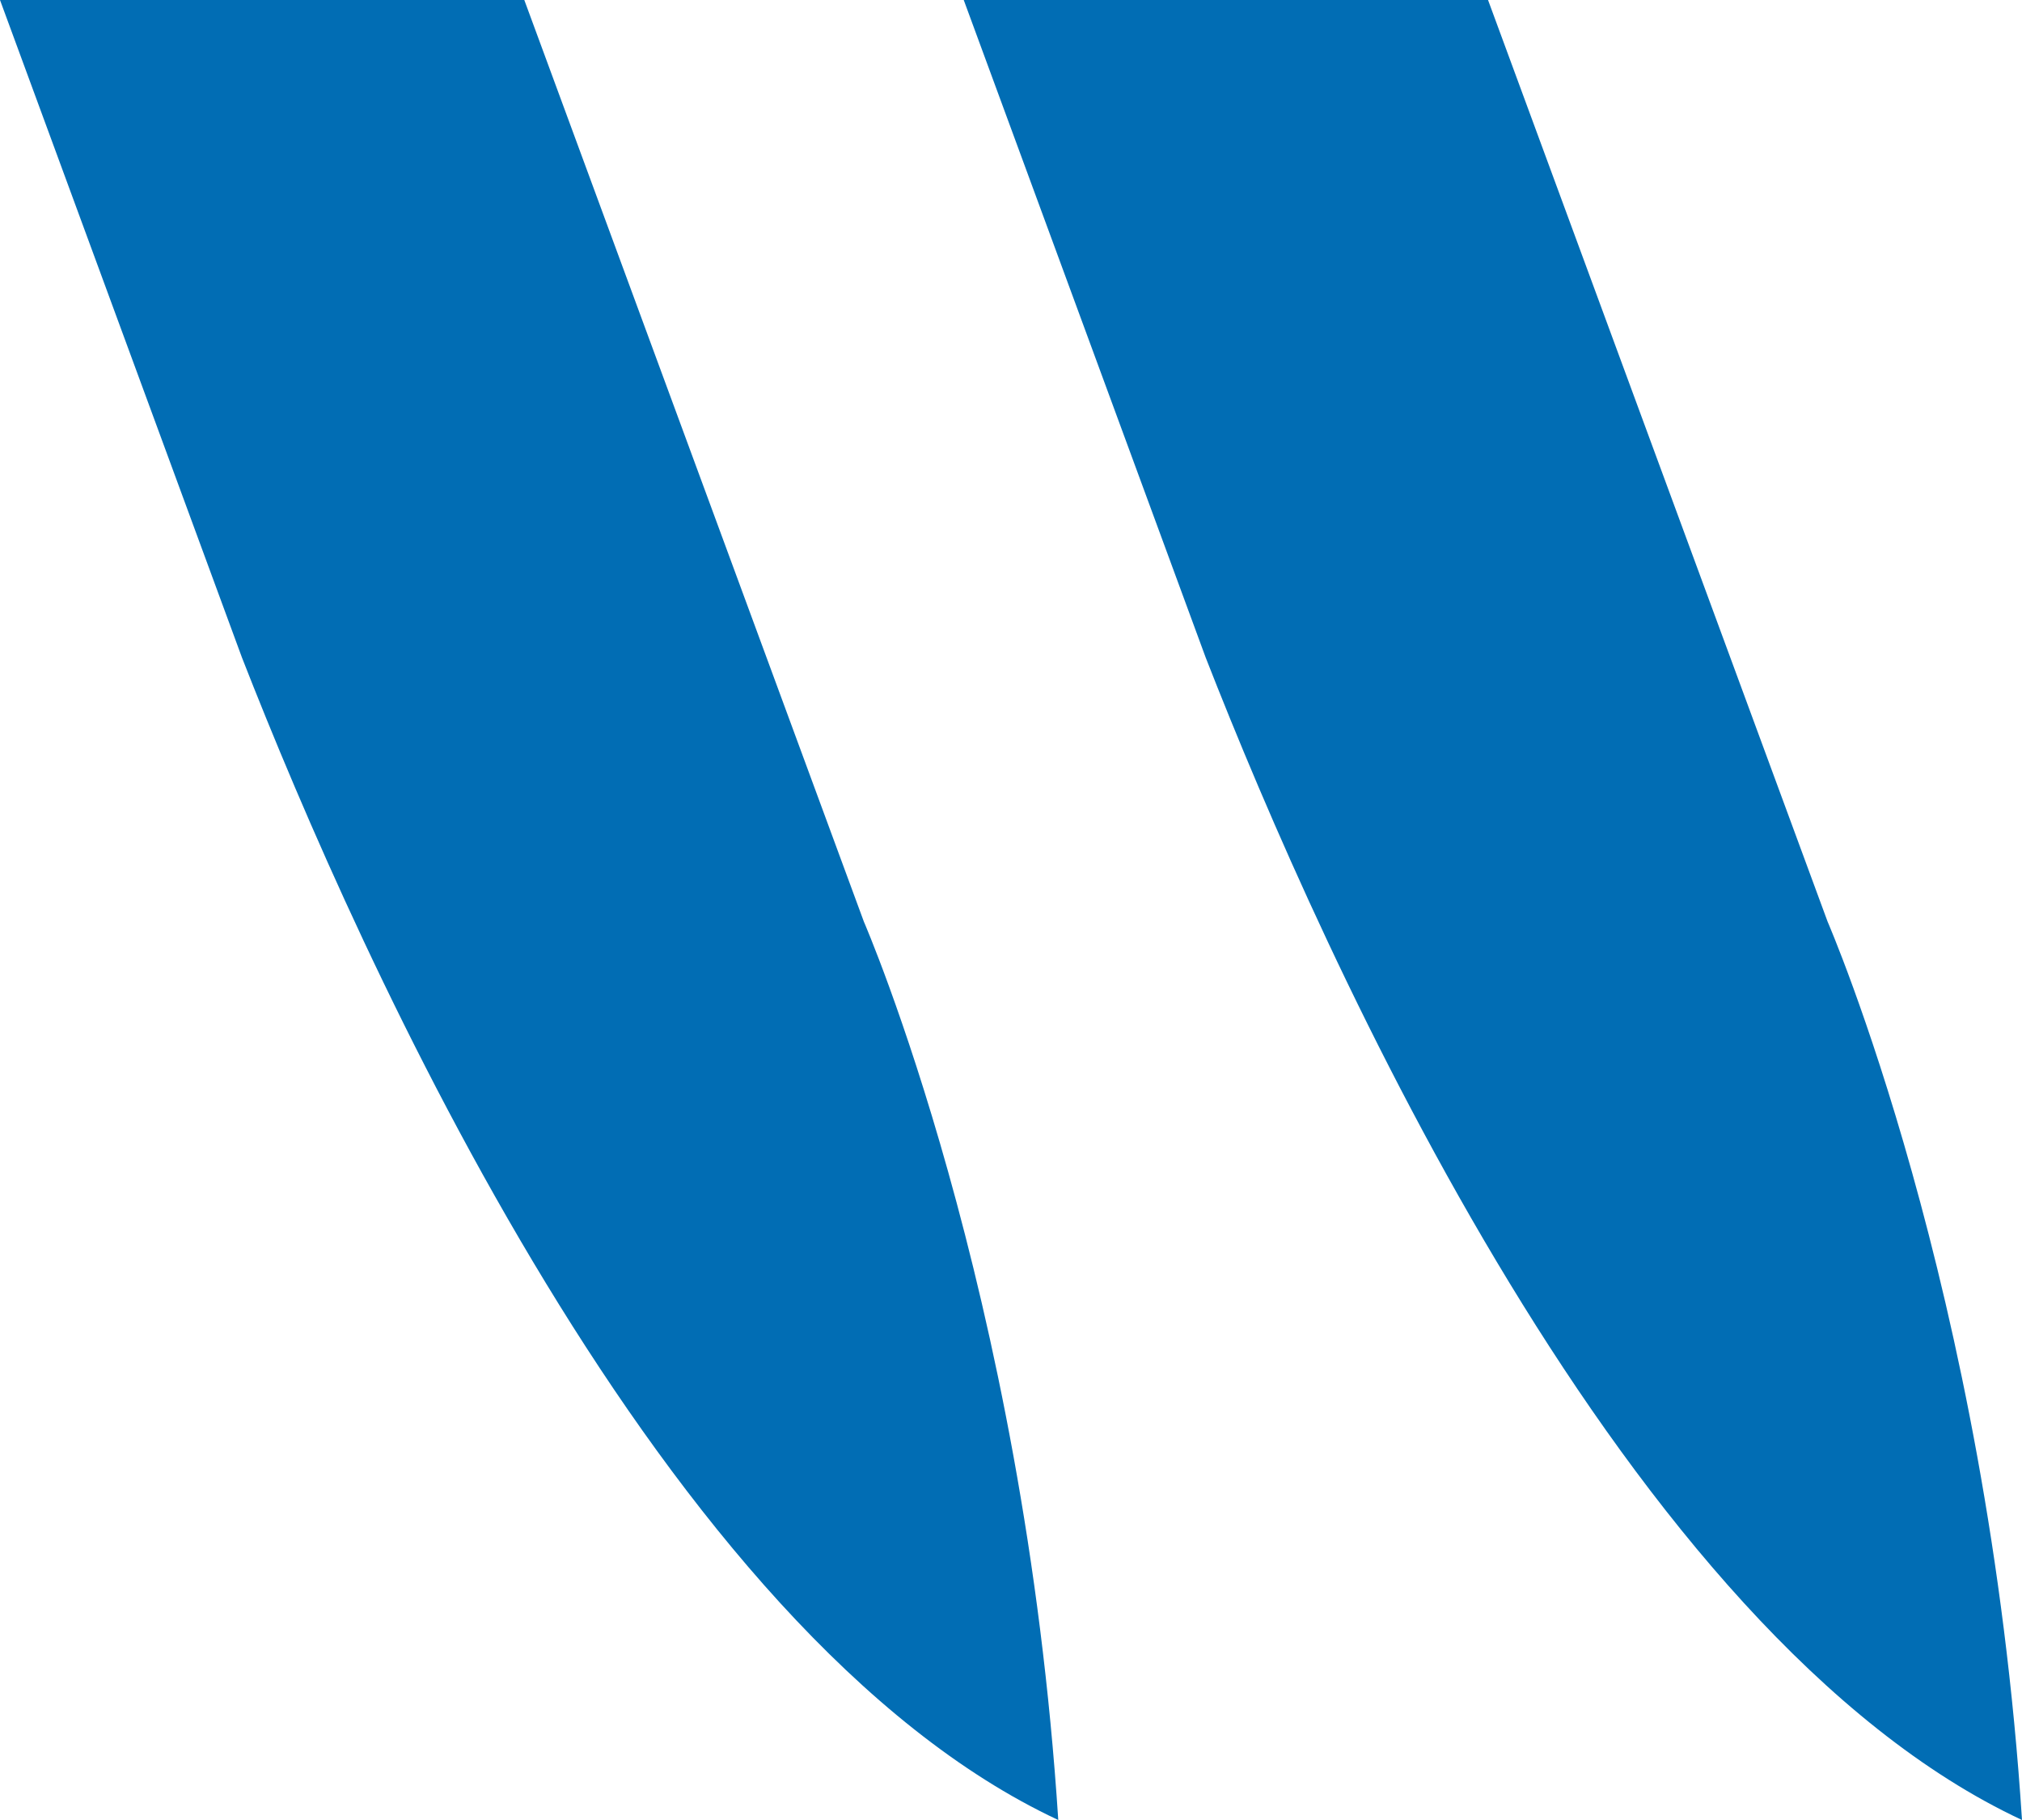
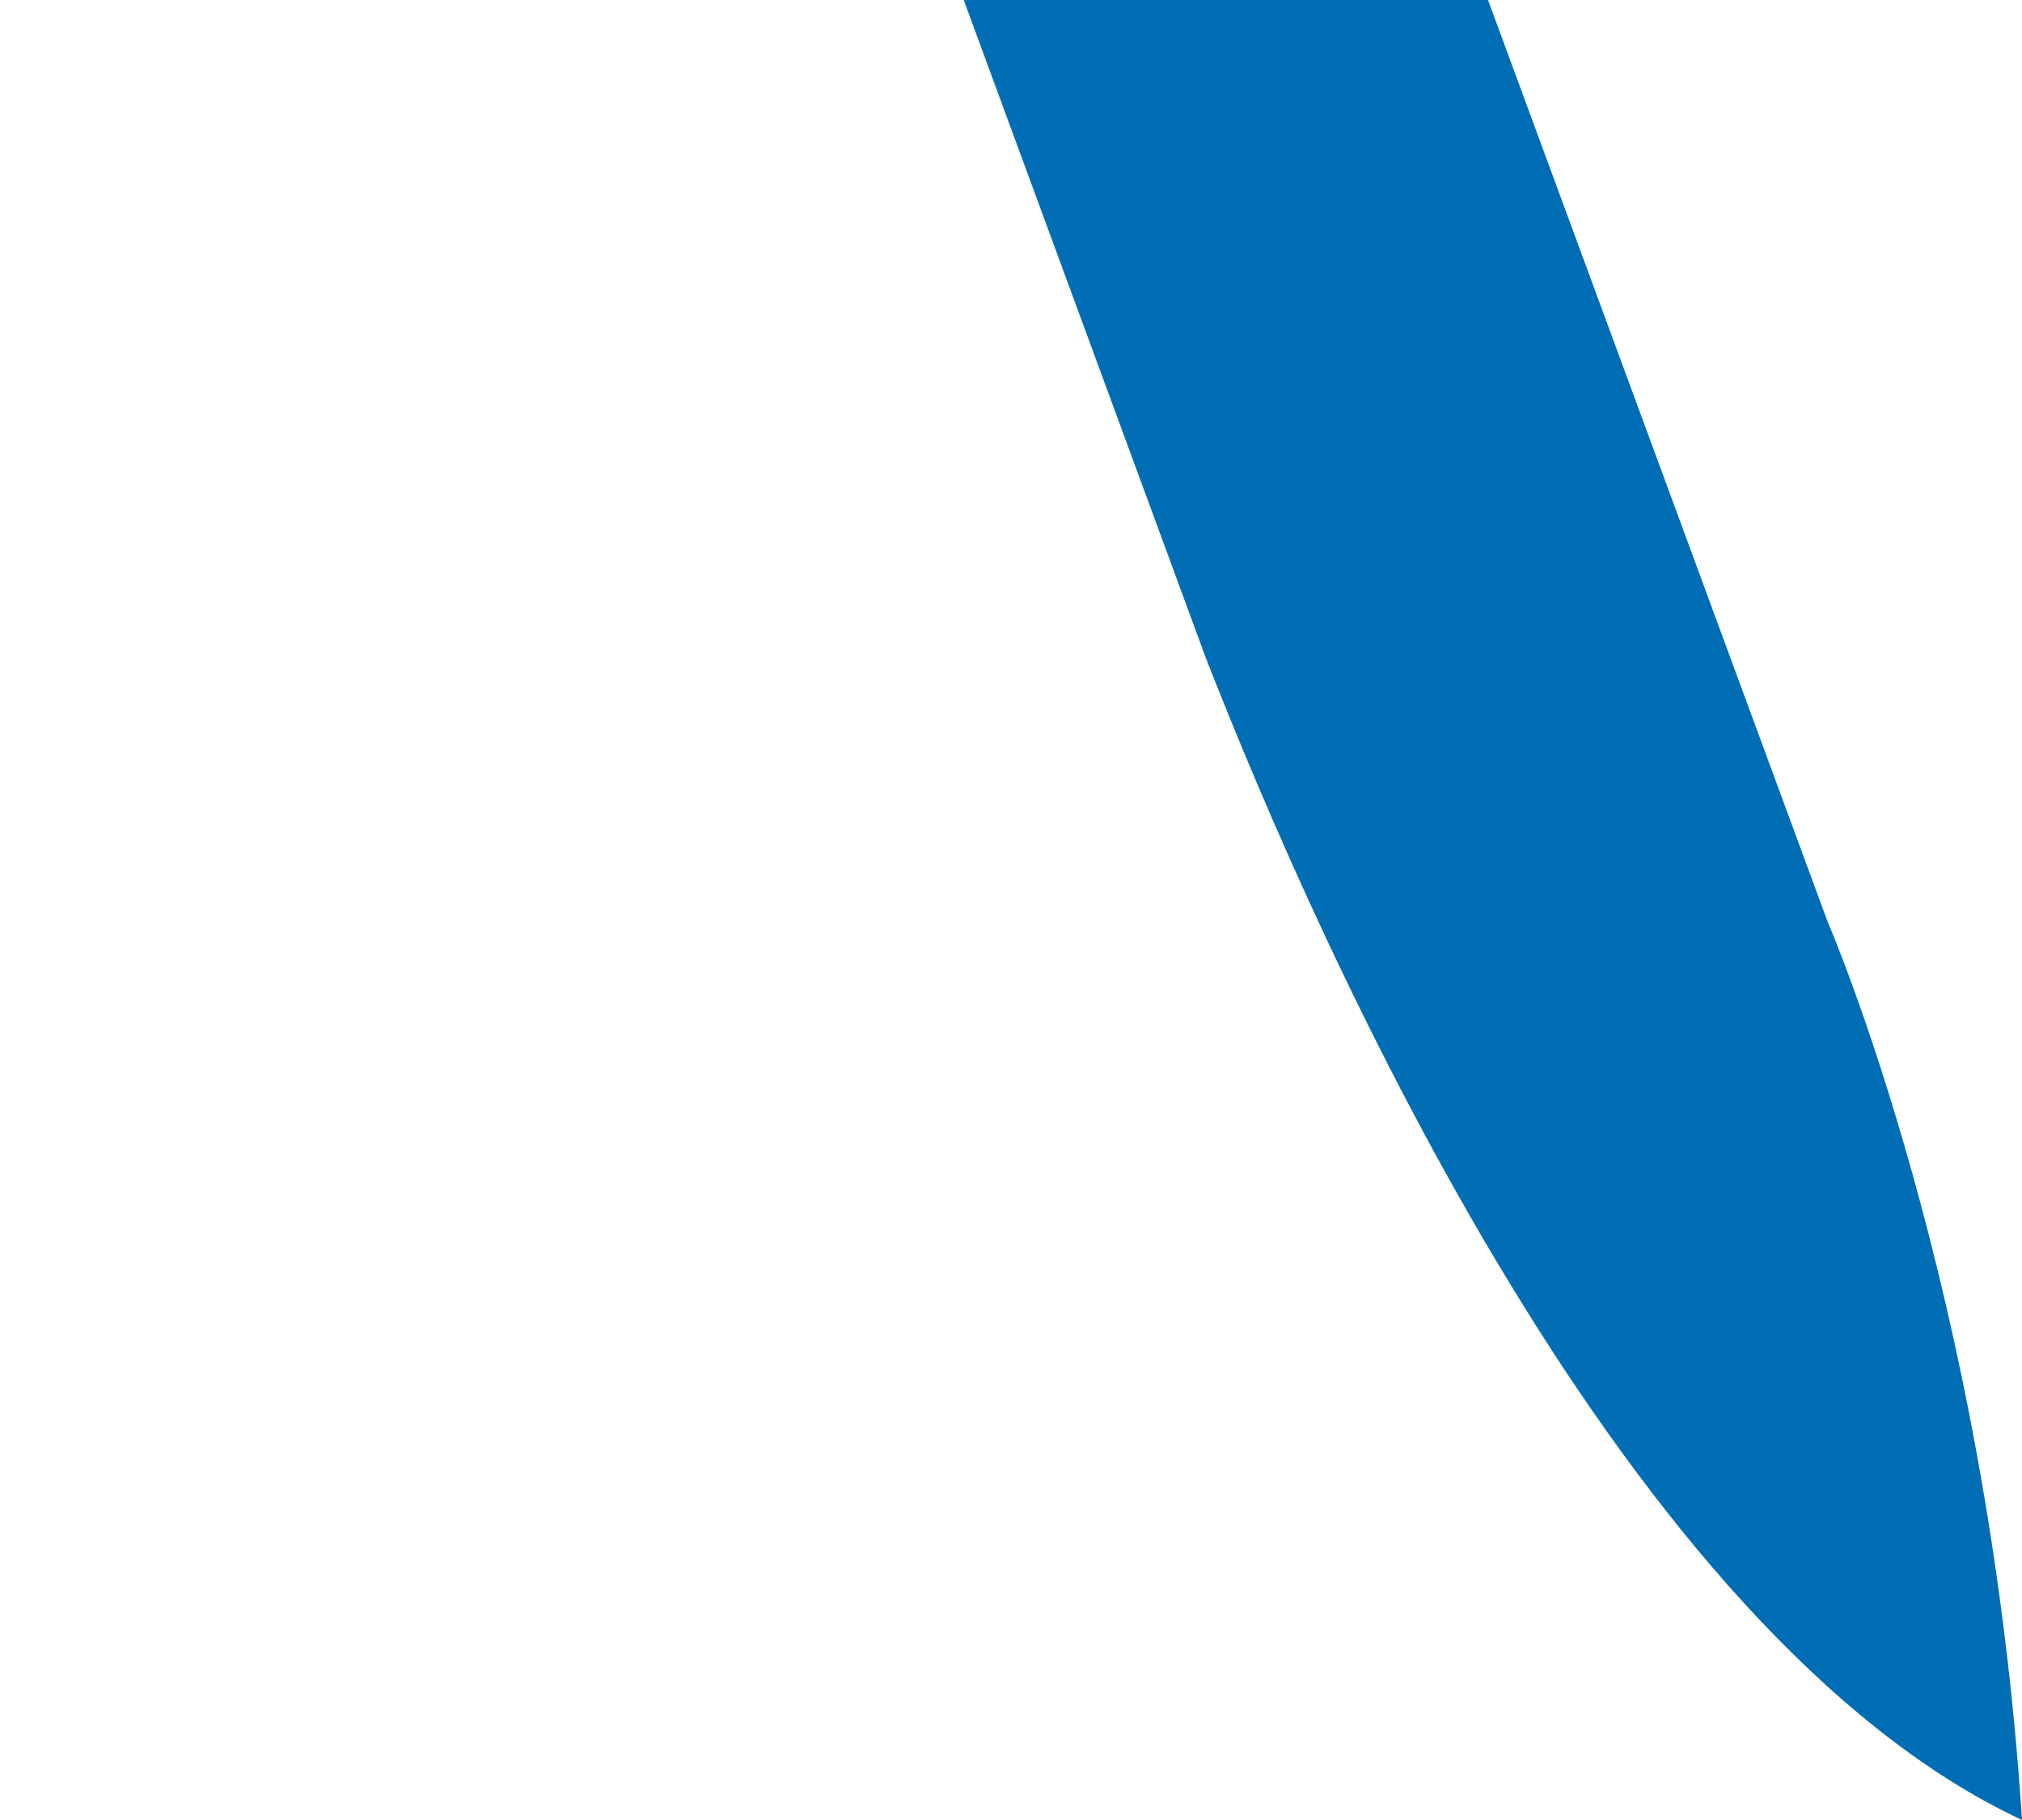
<svg xmlns="http://www.w3.org/2000/svg" width="40" height="36" viewBox="0 0 40 36" fill="none">
-   <path d="M10.372 0H0L4.787 13.008C7.132 19.007 13.088 32.335 20.935 36C20.259 25.522 17.09 18.232 17.09 18.232L10.372 0Z" fill="#016DB4" />
  <path d="M29.437 0H19.065L23.852 13.008C26.197 19.007 32.153 32.335 40 36C39.324 25.522 36.155 18.232 36.155 18.232L29.437 0Z" fill="#016DB4" />
</svg>